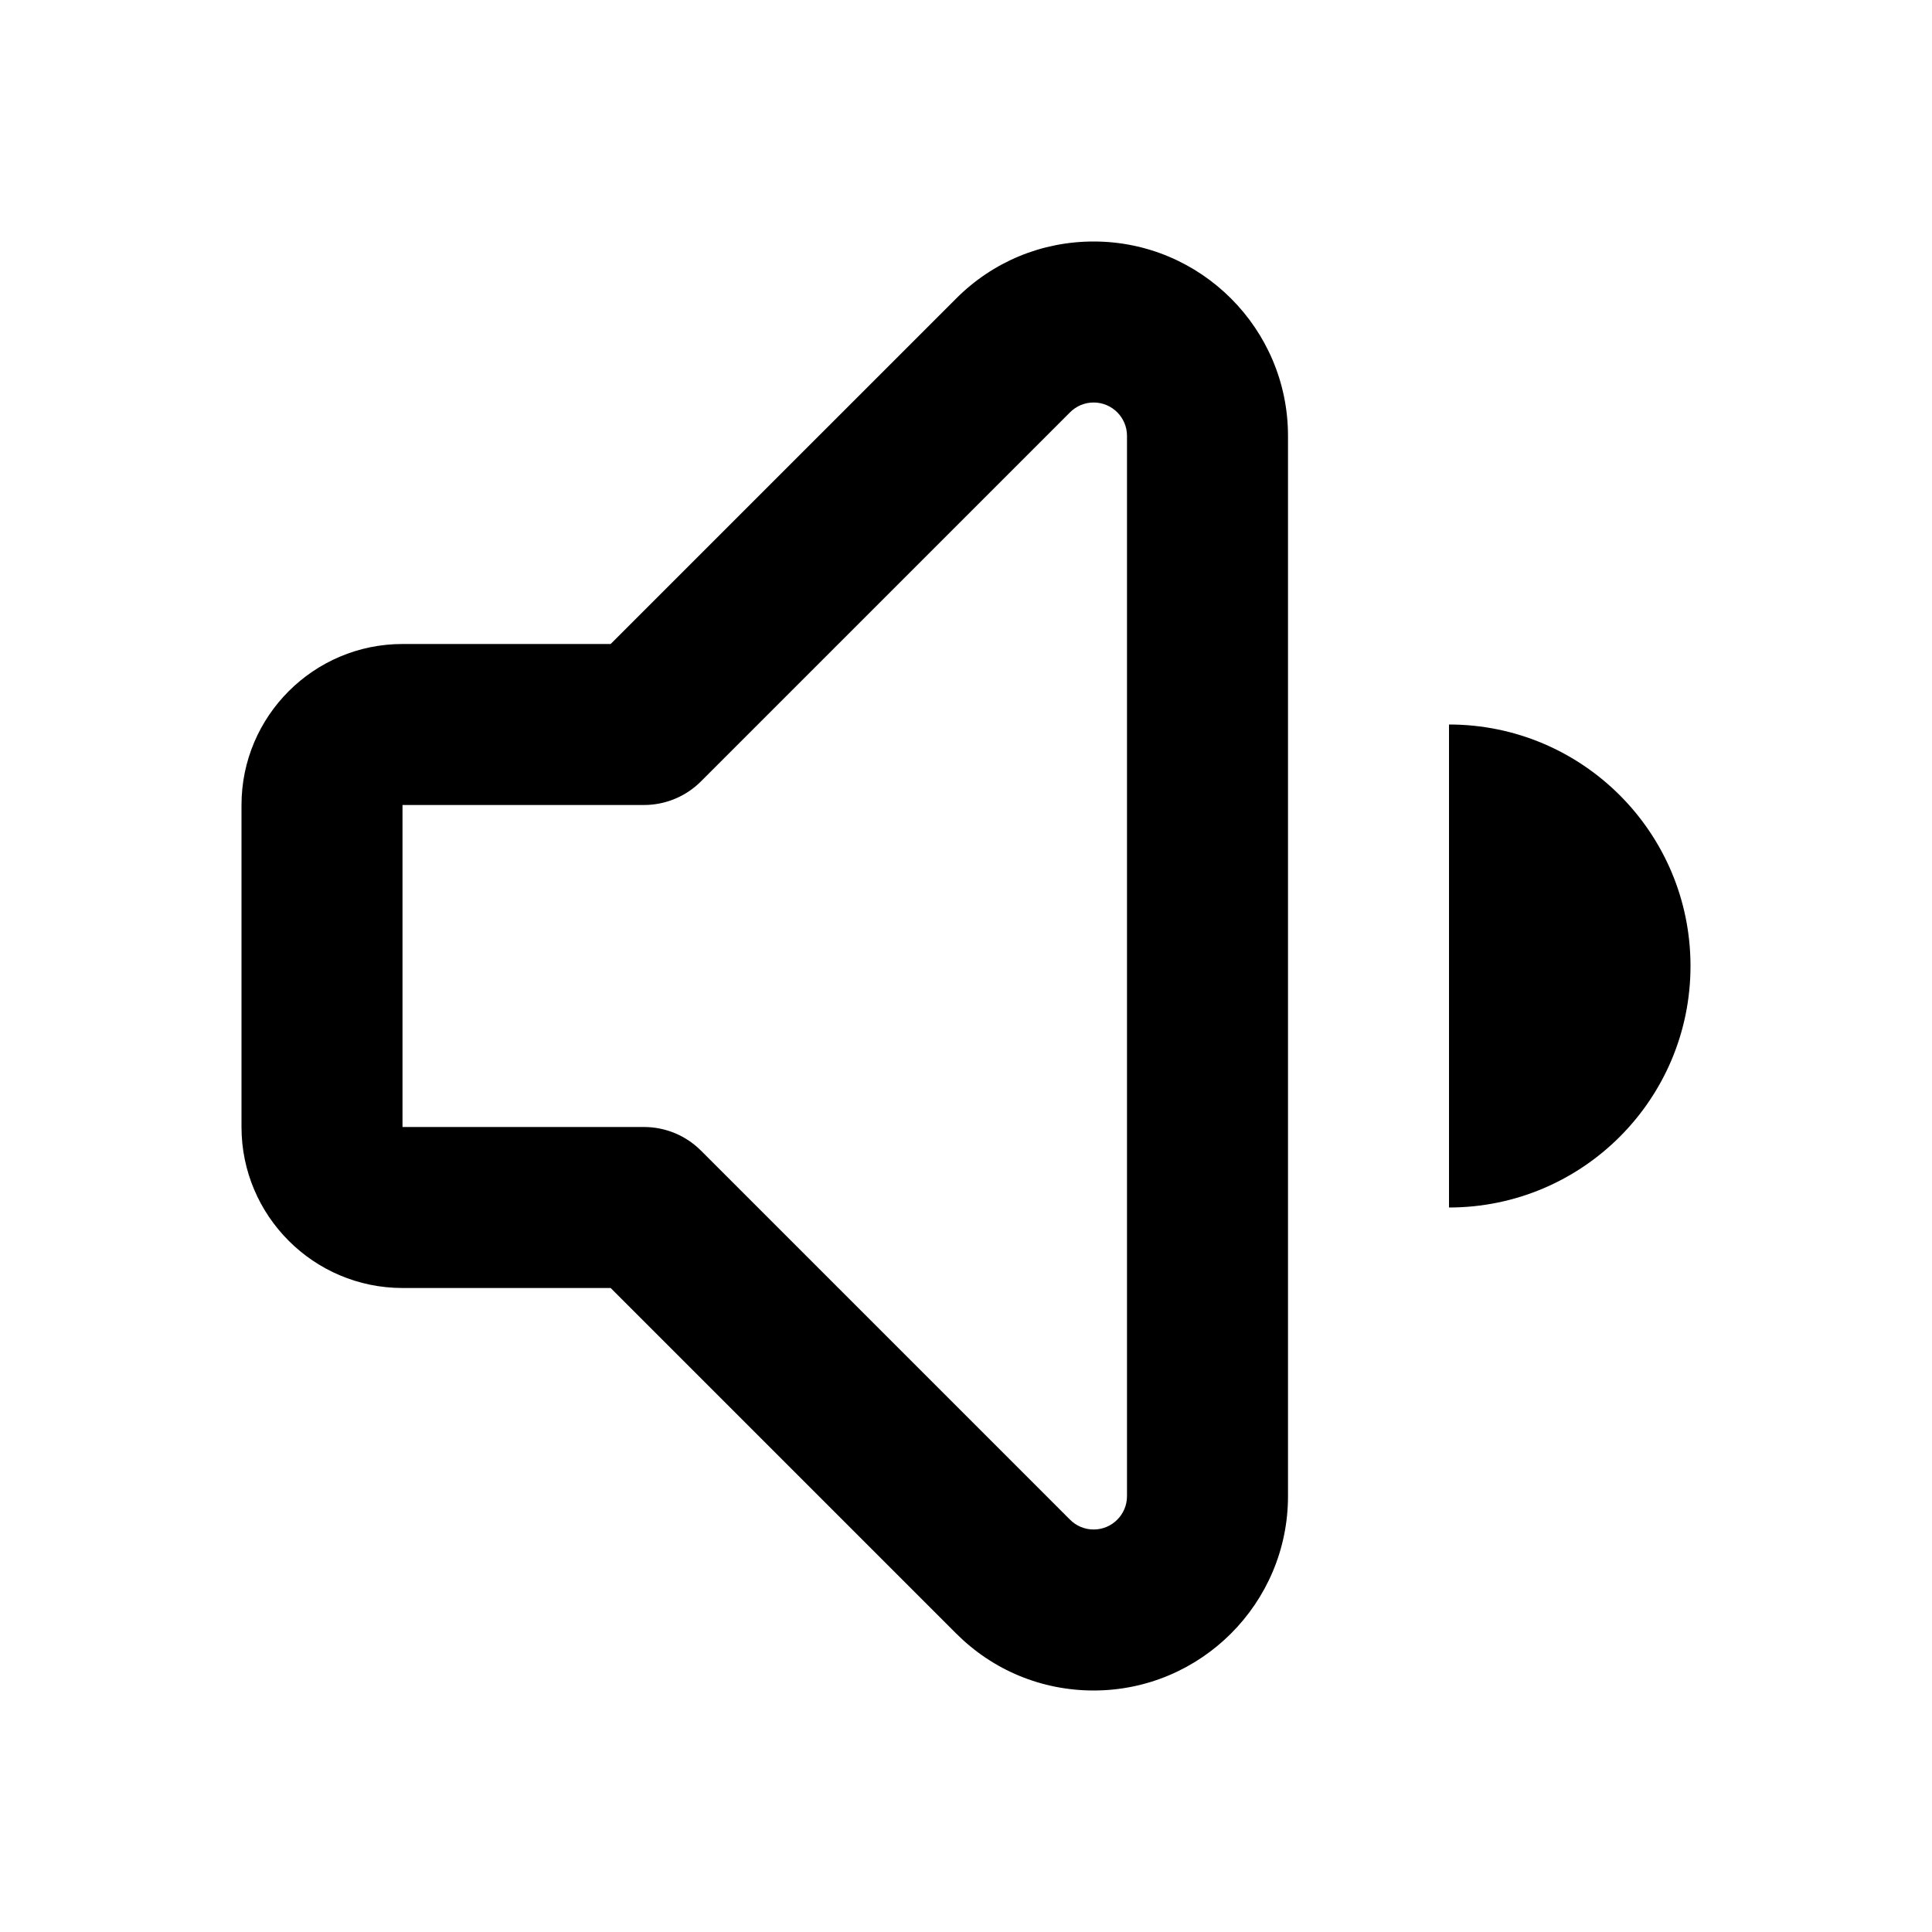
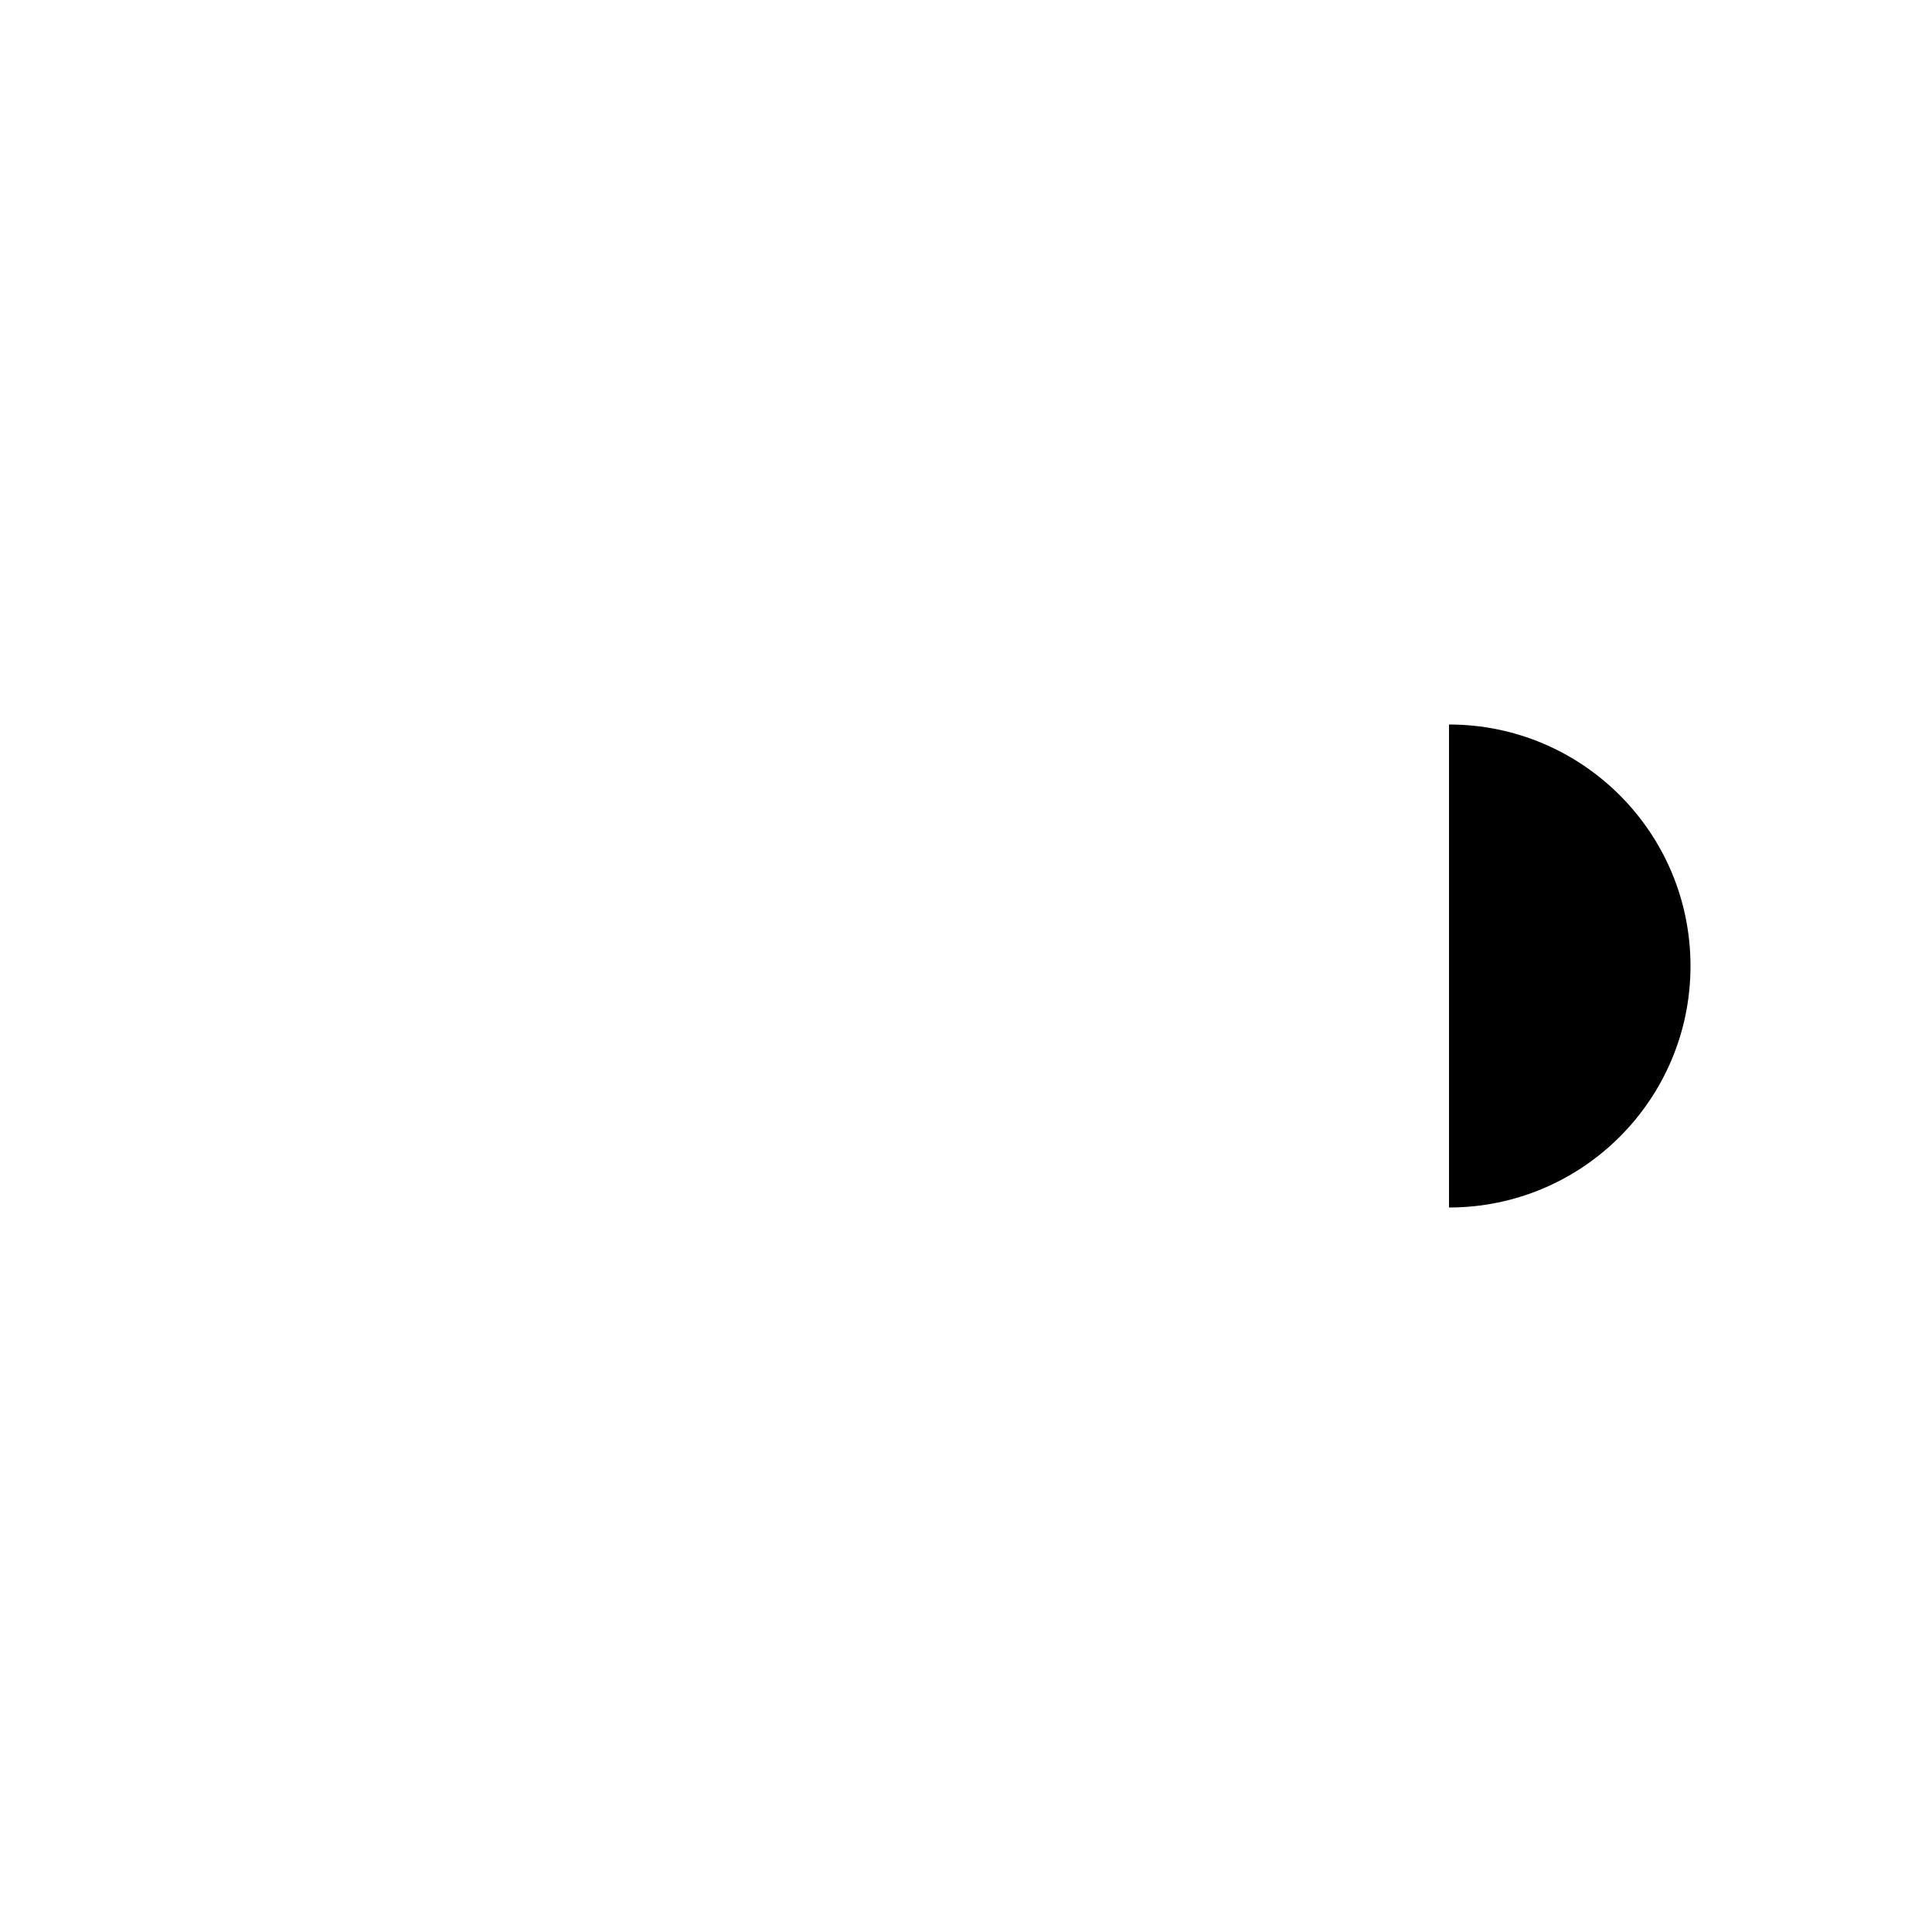
<svg xmlns="http://www.w3.org/2000/svg" version="1.1" id="Layer_1" x="0px" y="0px" width="1440px" height="1440px" viewBox="0 0 144 144" style="enable-background:new 0 0 144 144;" xml:space="preserve">
  <style type="text/css">
	.st0{fill:#FFFFFF;}
</style>
  <rect x="0" class="st0" width="144" height="144" />
  <g>
    <path d="M108,54v36c9.941,0,18-8.059,18-18C126,62.059,117.941,54,108,54z" />
-     <path d="M81.515,18c-3.868,0-7.506,1.506-10.242,4.243L45.515,48H30   c-6.617,0-12,5.383-12,12v24c0,6.617,5.383,12,12,12h15.515l25.758,25.758   c2.736,2.735,6.374,4.242,10.242,4.242C89.502,126,96,119.502,96,111.515V32.485   C96,24.498,89.502,18,81.515,18z M84,111.515   c0,1.37-1.115,2.485-2.485,2.485c-0.664,0-1.288-0.259-1.758-0.728   L52.243,85.757c-1.126-1.125-2.651-1.757-4.243-1.757H30V60h18   c1.591,0,3.117-0.632,4.242-1.757l27.515-27.514   c0.47-0.47,1.094-0.729,1.758-0.729C82.885,30,84,31.115,84,32.485V111.515z" />
  </g>
</svg>